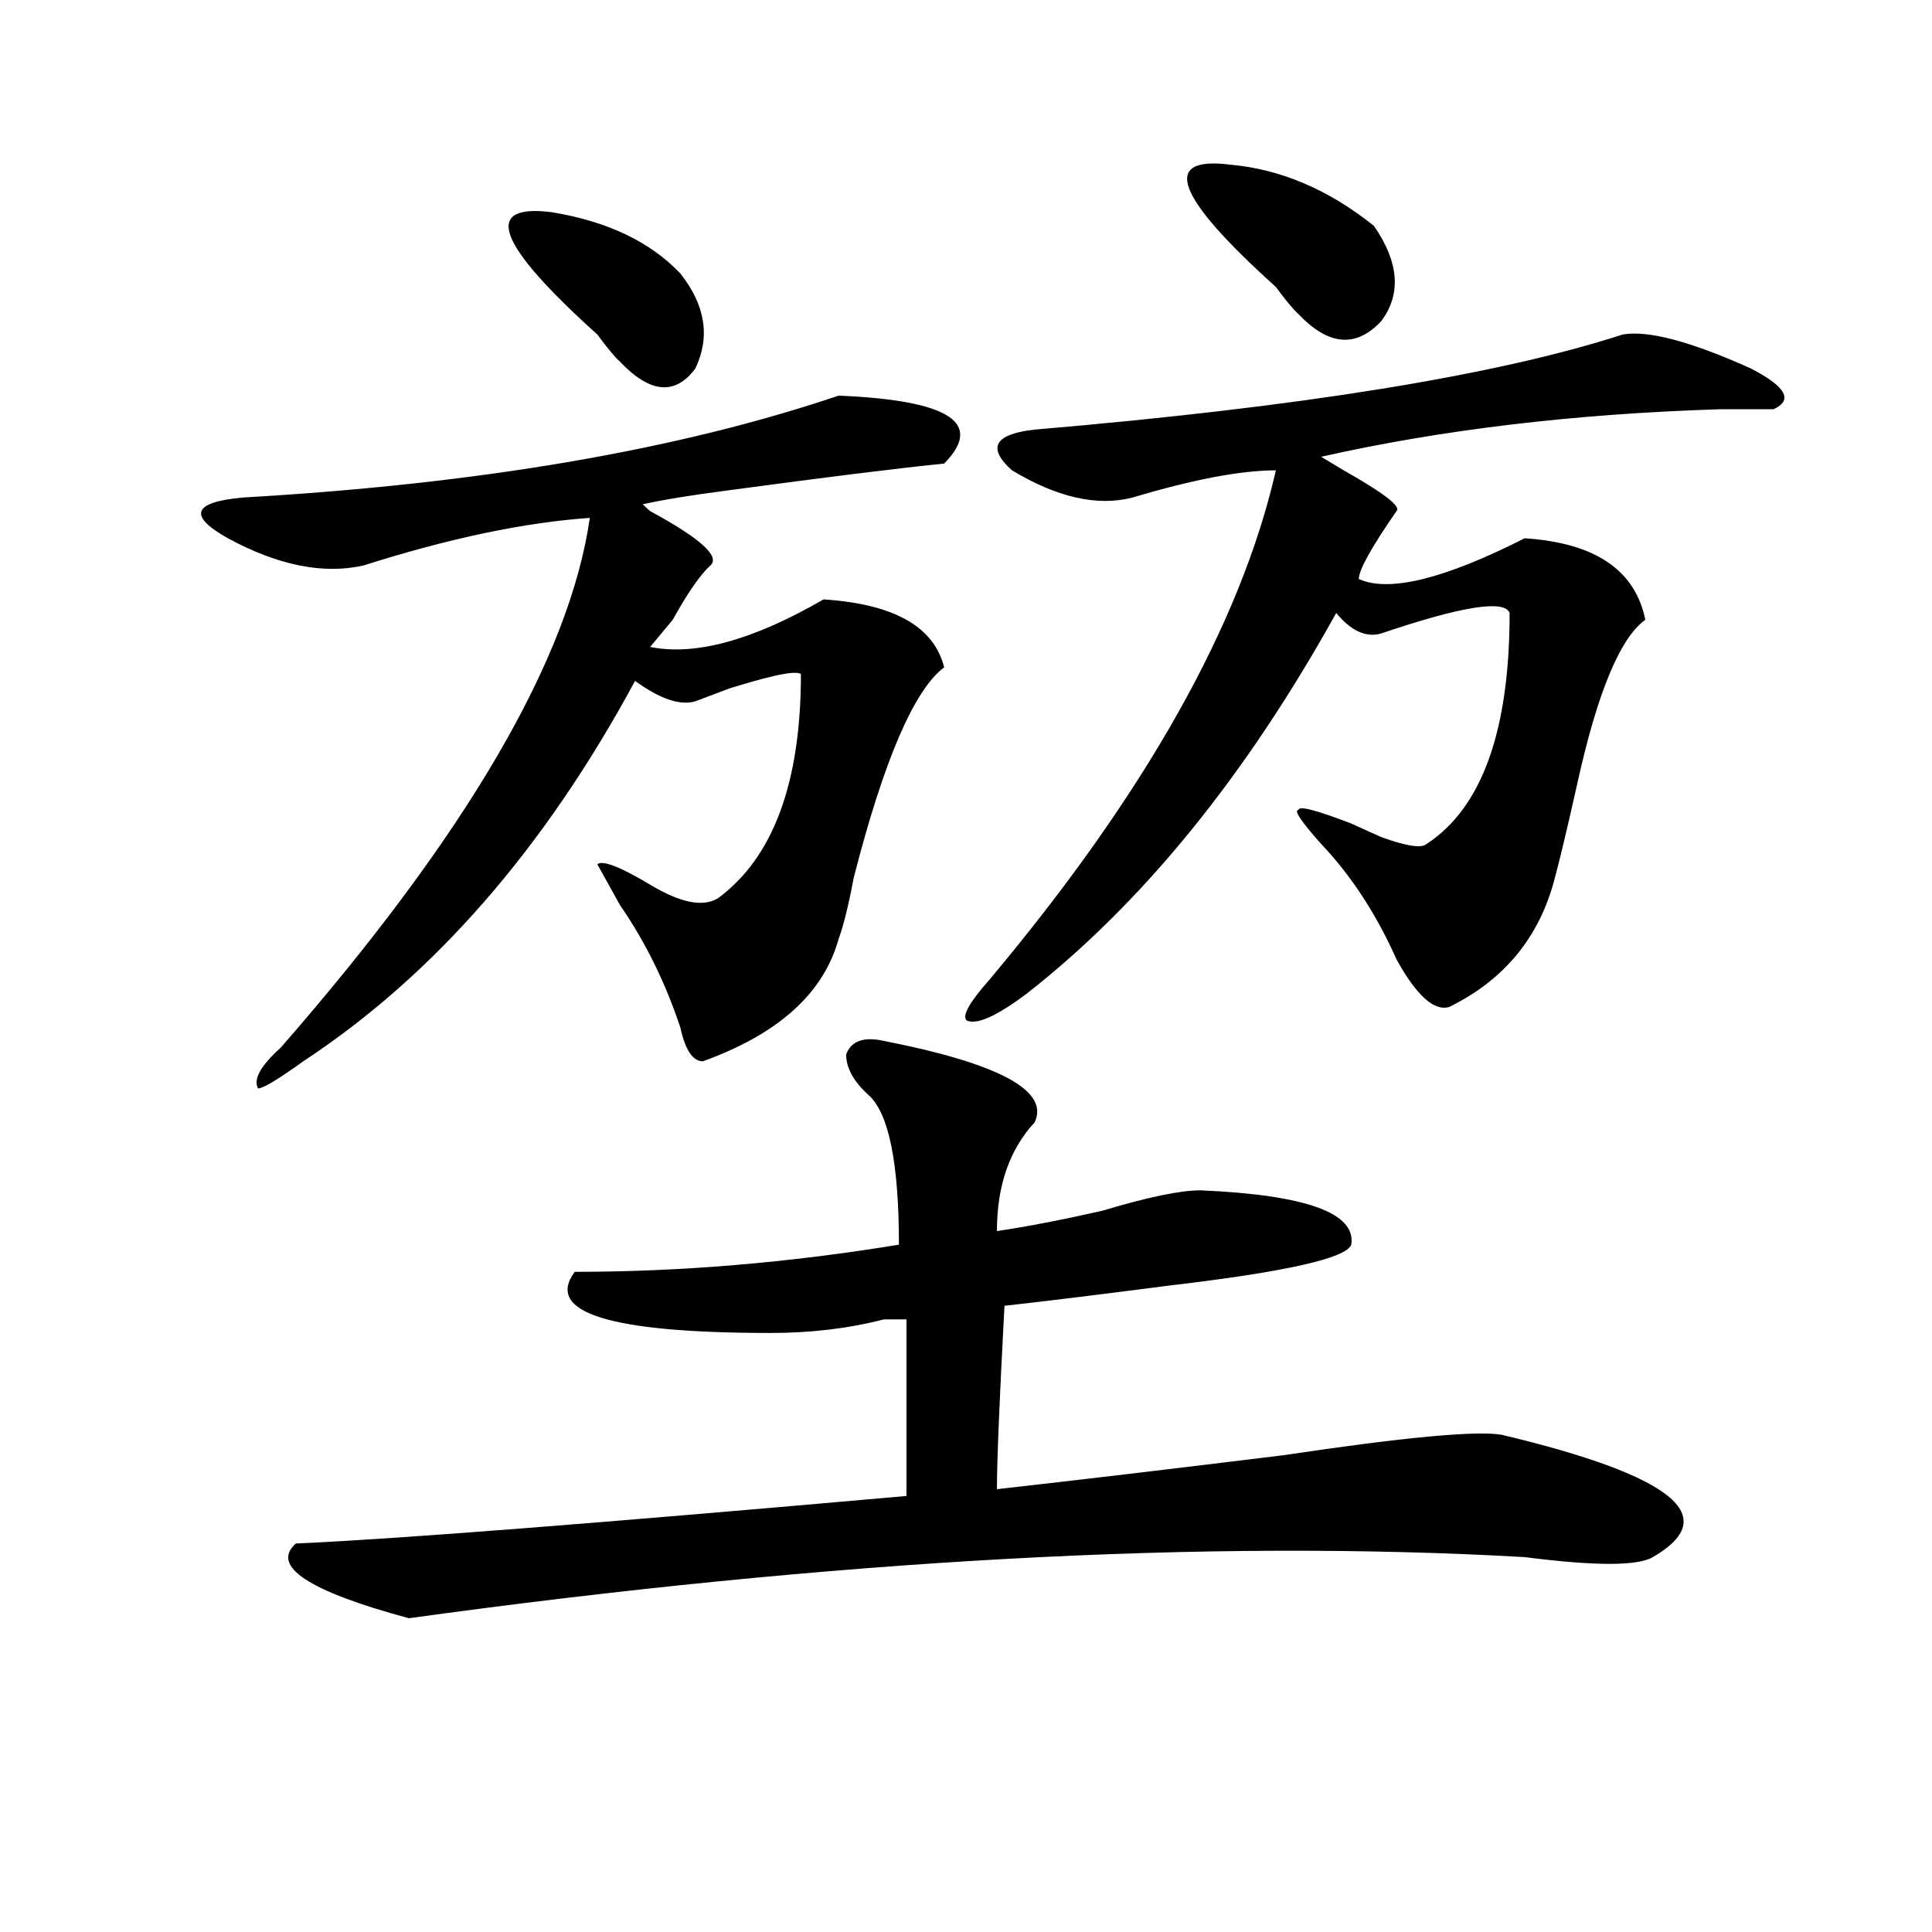
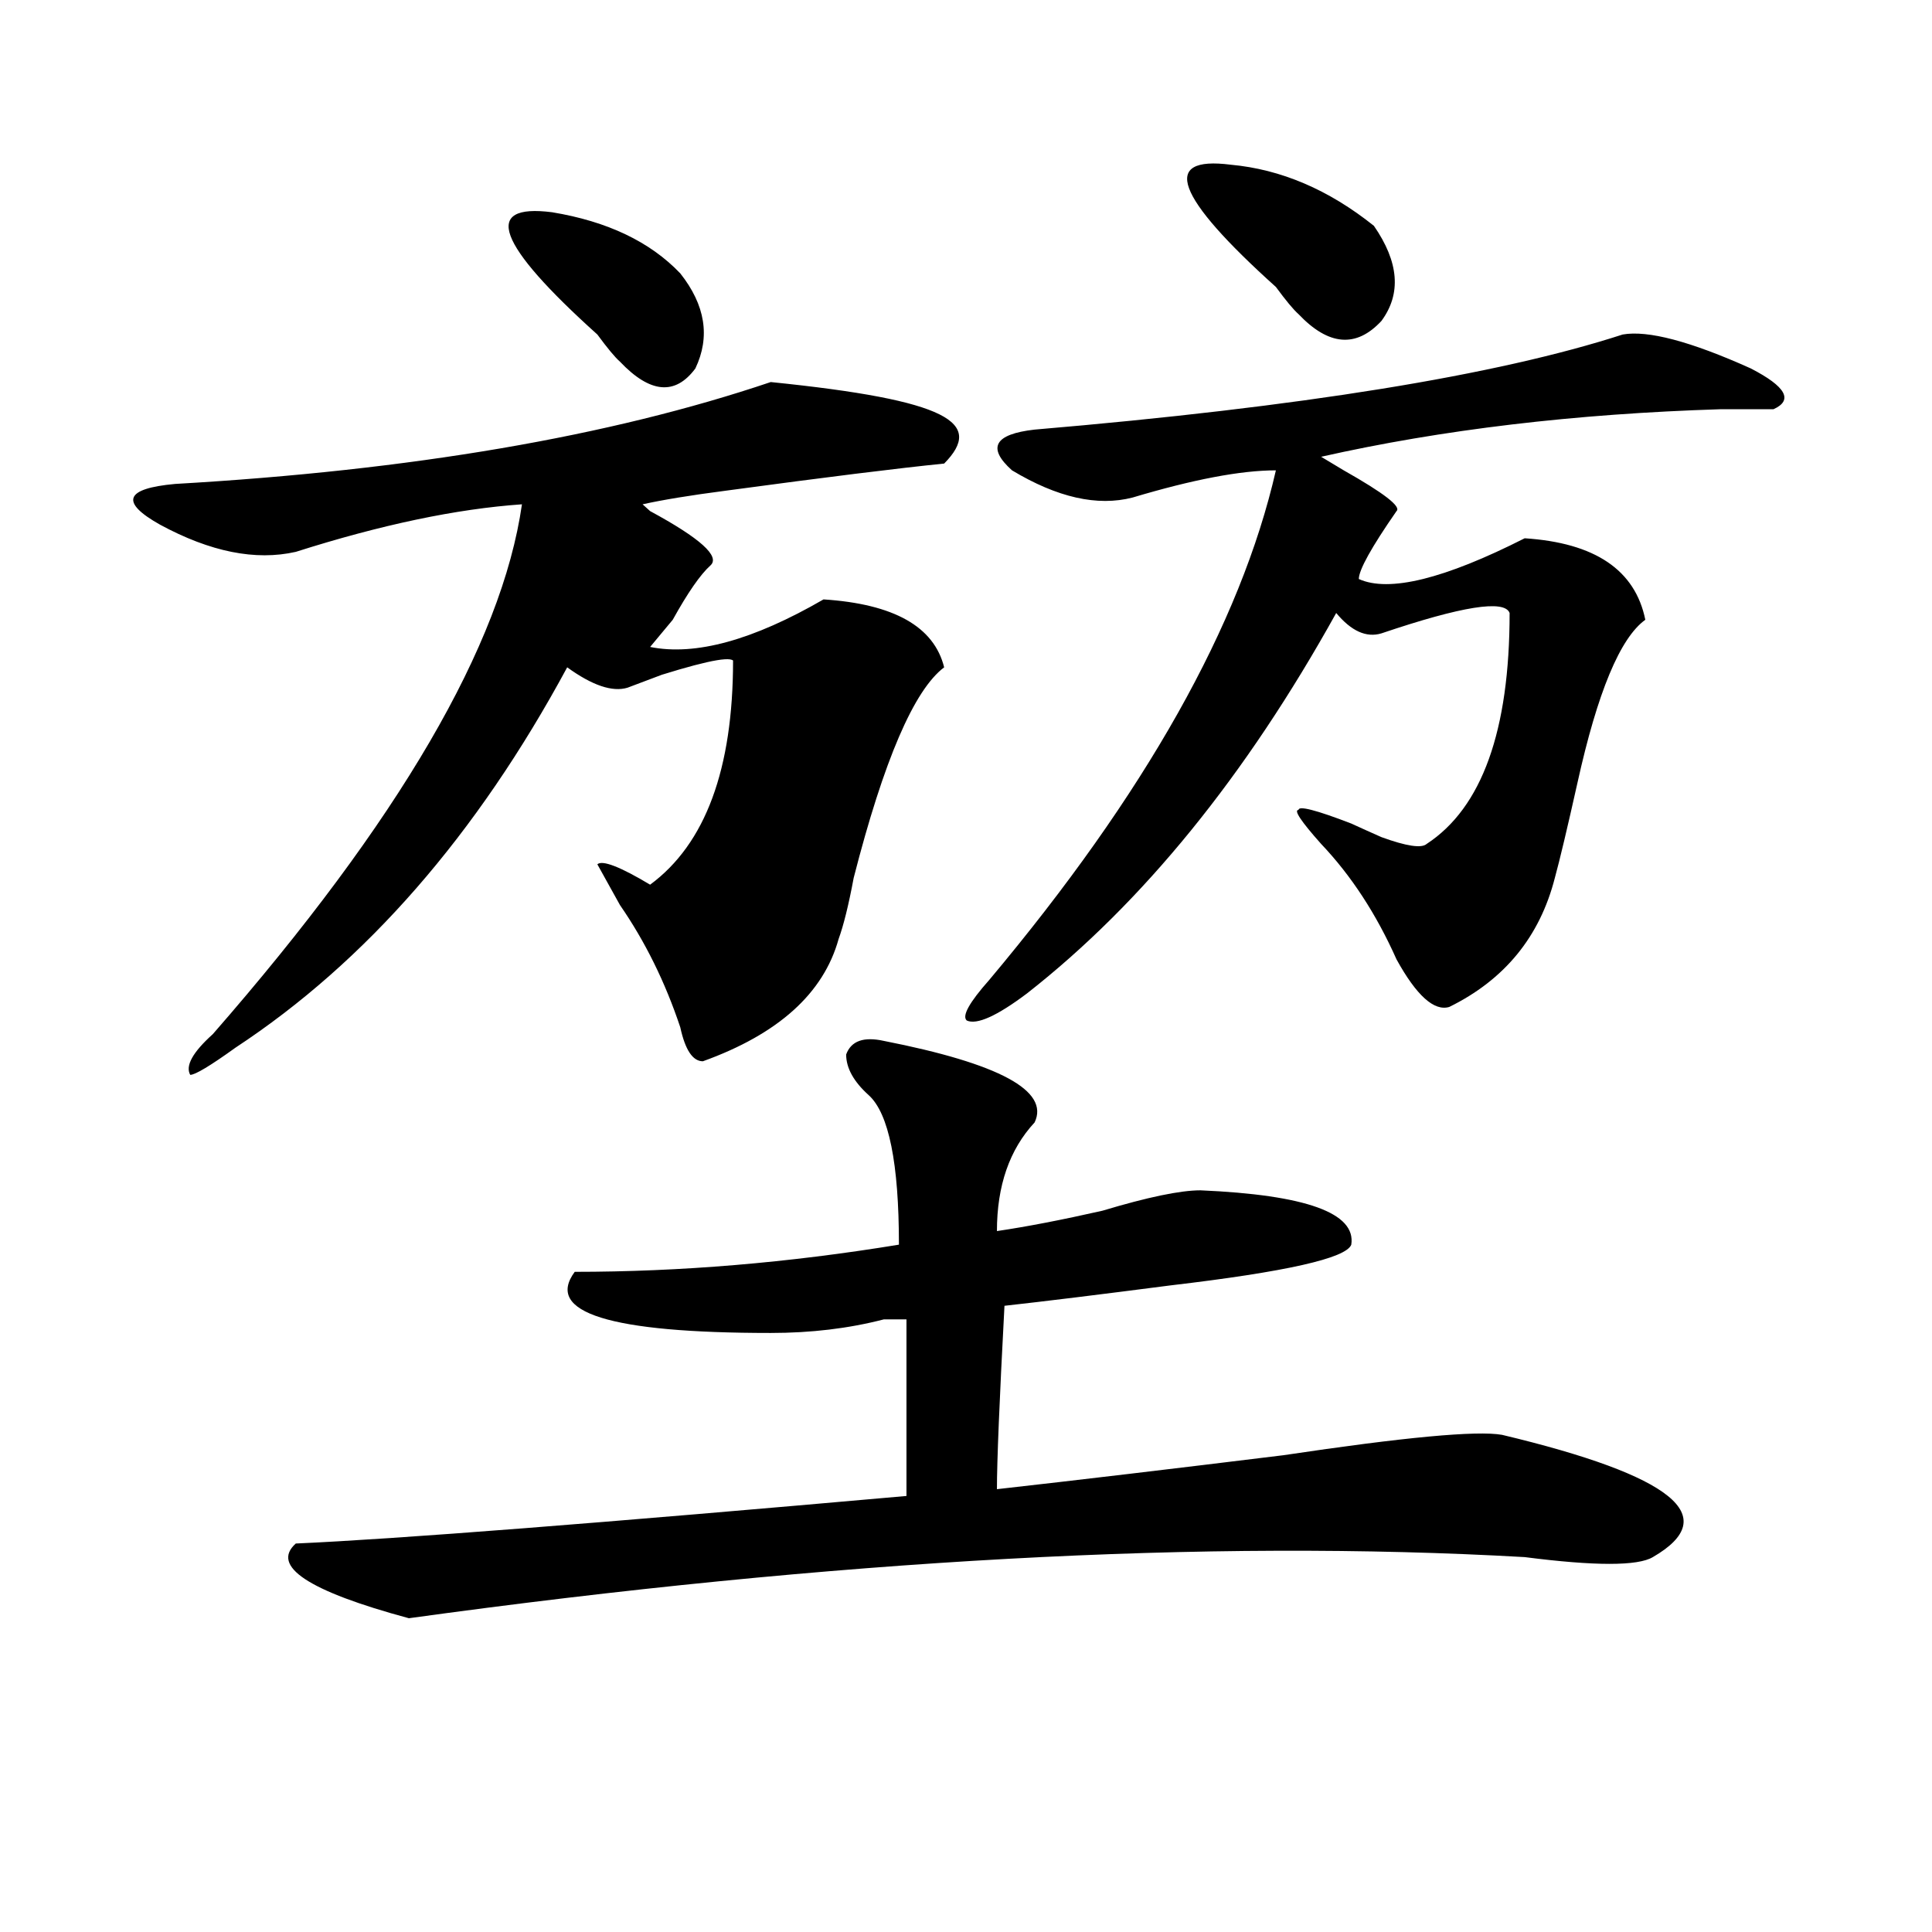
<svg xmlns="http://www.w3.org/2000/svg" version="1.1" id="图层_1" x="0px" y="0px" width="1000px" height="1000px" viewBox="0 0 1000 1000" enable-background="new 0 0 1000 1000" xml:space="preserve">
-   <path d="M488.695,239.938c-23.414,2.362-61.157,7.031-113.168,14.063c-18.231,2.362-32.56,4.725-42.926,7.031l3.902,3.516  c25.976,14.063,36.401,23.456,31.219,28.125c-5.243,4.725-11.707,14.063-19.512,28.125l-11.707,14.063  c23.414,4.725,53.292-3.516,89.754-24.609c36.401,2.362,57.194,14.063,62.438,35.156c-15.609,11.756-31.219,48.065-46.828,108.984  c-2.622,14.063-5.243,24.609-7.805,31.641c-7.805,28.125-31.219,49.219-70.242,63.281c-5.243,0-9.146-5.822-11.707-17.578  c-7.805-23.4-18.231-44.494-31.219-63.281l-11.707-21.094c2.562-2.307,11.707,1.209,27.316,10.547  c15.609,9.394,27.316,11.756,35.121,7.031c28.597-21.094,42.926-59.766,42.926-116.016c-2.622-2.307-18.231,1.209-46.828,10.547  c25.976-9.338,23.414-8.185-7.805,3.516c-7.805,2.362-18.231-1.153-31.219-10.547c-46.828,86.737-104.083,152.381-171.703,196.875  c-13.048,9.394-20.853,14.063-23.414,14.063c-2.622-4.669,1.28-11.7,11.707-21.094c96.218-110.138,149.569-201.544,159.996-274.219  c-33.841,2.362-72.864,10.547-117.07,24.609c-20.853,4.725-44.267,0-70.242-14.063c-20.853-11.7-18.231-18.731,7.805-21.094  c122.253-7.031,224.995-24.609,308.285-52.734C491.257,207.144,509.487,218.844,488.695,239.938z M457.477,538.766  c59.815,11.756,85.852,25.818,78.047,42.188c-13.048,14.063-19.512,32.85-19.512,56.25c15.609-2.307,33.78-5.822,54.633-10.547  c23.414-7.031,40.304-10.547,50.73-10.547c54.633,2.362,80.608,11.756,78.047,28.125c-2.622,7.031-33.841,14.063-93.656,21.094  c-36.462,4.725-65.06,8.24-85.852,10.547c-2.622,49.219-3.902,80.859-3.902,94.922c41.585-4.669,91.034-10.547,148.289-17.578  c62.438-9.338,100.12-12.854,113.168-10.547c88.413,21.094,114.448,42.188,78.047,63.281c-7.805,4.669-29.938,4.669-66.34,0  c-163.898-9.338-356.454,1.153-577.547,31.641c-52.071-14.063-71.583-26.972-58.535-38.672  c52.011-2.307,157.374-10.547,316.09-24.609c0-28.125,0-58.557,0-91.406c-2.622,0-6.524,0-11.707,0  c-18.231,4.725-37.743,7.031-58.535,7.031c-83.29,0-117.07-10.547-101.461-31.641c54.633,0,110.546-4.669,167.801-14.063  c0-42.188-5.243-67.95-15.609-77.344c-7.805-7.031-11.707-14.063-11.707-21.094C440.526,538.766,447.05,536.459,457.477,538.766z   M352.113,141.5c12.987,16.425,15.609,32.85,7.805,49.219c-10.427,14.063-23.414,12.909-39.023-3.516  c-2.622-2.307-6.524-7.031-11.707-14.063c-52.071-46.856-59.876-67.95-23.414-63.281C314.37,114.584,336.504,125.131,352.113,141.5z   M917.953,211.813c-2.622,0-11.707,0-27.316,0c-75.485,2.362-144.387,10.547-206.824,24.609l11.707,7.031  c20.792,11.756,29.878,18.787,27.316,21.094c-13.048,18.787-19.512,30.487-19.512,35.156c15.609,7.031,44.206,0,85.852-21.094  c36.401,2.362,57.194,16.425,62.438,42.188c-13.048,9.394-24.755,37.519-35.121,84.375c-5.243,23.456-9.146,39.881-11.707,49.219  c-7.805,30.487-26.036,52.734-54.633,66.797c-7.805,2.362-16.95-5.822-27.316-24.609c-10.427-23.4-23.414-43.341-39.023-59.766  c-10.427-11.7-14.329-17.578-11.707-17.578c0-2.307,9.085,0,27.316,7.031c5.183,2.362,10.366,4.725,15.609,7.031  c12.987,4.725,20.792,5.878,23.414,3.516c28.597-18.731,42.926-58.557,42.926-119.531c-2.622-7.031-24.755-3.516-66.34,10.547  c-7.805,2.362-15.609-1.153-23.414-10.547C644.789,401.656,591.437,467.3,531.621,514.156  c-15.609,11.756-26.036,16.425-31.219,14.063c-2.622-2.307,1.28-9.338,11.707-21.094c80.608-96.075,130.058-183.966,148.289-263.672  c-18.231,0-42.926,4.725-74.145,14.063c-18.231,4.725-39.023,0-62.438-14.063c-13.048-11.7-9.146-18.731,11.707-21.094  c137.862-11.7,239.323-28.125,304.383-49.219c12.987-2.307,35.121,3.516,66.34,17.578  C924.417,200.112,928.319,207.144,917.953,211.813z M711.129,116.891c12.987,18.787,14.269,35.156,3.902,49.219  c-13.048,14.063-27.316,12.909-42.926-3.516c-2.622-2.307-6.524-7.031-11.707-14.063c-52.071-46.856-59.876-67.95-23.414-63.281  C662.96,87.612,687.715,98.159,711.129,116.891z" />
+   <path d="M488.695,239.938c-23.414,2.362-61.157,7.031-113.168,14.063c-18.231,2.362-32.56,4.725-42.926,7.031l3.902,3.516  c25.976,14.063,36.401,23.456,31.219,28.125c-5.243,4.725-11.707,14.063-19.512,28.125l-11.707,14.063  c23.414,4.725,53.292-3.516,89.754-24.609c36.401,2.362,57.194,14.063,62.438,35.156c-15.609,11.756-31.219,48.065-46.828,108.984  c-2.622,14.063-5.243,24.609-7.805,31.641c-7.805,28.125-31.219,49.219-70.242,63.281c-5.243,0-9.146-5.822-11.707-17.578  c-7.805-23.4-18.231-44.494-31.219-63.281l-11.707-21.094c2.562-2.307,11.707,1.209,27.316,10.547  c28.597-21.094,42.926-59.766,42.926-116.016c-2.622-2.307-18.231,1.209-46.828,10.547  c25.976-9.338,23.414-8.185-7.805,3.516c-7.805,2.362-18.231-1.153-31.219-10.547c-46.828,86.737-104.083,152.381-171.703,196.875  c-13.048,9.394-20.853,14.063-23.414,14.063c-2.622-4.669,1.28-11.7,11.707-21.094c96.218-110.138,149.569-201.544,159.996-274.219  c-33.841,2.362-72.864,10.547-117.07,24.609c-20.853,4.725-44.267,0-70.242-14.063c-20.853-11.7-18.231-18.731,7.805-21.094  c122.253-7.031,224.995-24.609,308.285-52.734C491.257,207.144,509.487,218.844,488.695,239.938z M457.477,538.766  c59.815,11.756,85.852,25.818,78.047,42.188c-13.048,14.063-19.512,32.85-19.512,56.25c15.609-2.307,33.78-5.822,54.633-10.547  c23.414-7.031,40.304-10.547,50.73-10.547c54.633,2.362,80.608,11.756,78.047,28.125c-2.622,7.031-33.841,14.063-93.656,21.094  c-36.462,4.725-65.06,8.24-85.852,10.547c-2.622,49.219-3.902,80.859-3.902,94.922c41.585-4.669,91.034-10.547,148.289-17.578  c62.438-9.338,100.12-12.854,113.168-10.547c88.413,21.094,114.448,42.188,78.047,63.281c-7.805,4.669-29.938,4.669-66.34,0  c-163.898-9.338-356.454,1.153-577.547,31.641c-52.071-14.063-71.583-26.972-58.535-38.672  c52.011-2.307,157.374-10.547,316.09-24.609c0-28.125,0-58.557,0-91.406c-2.622,0-6.524,0-11.707,0  c-18.231,4.725-37.743,7.031-58.535,7.031c-83.29,0-117.07-10.547-101.461-31.641c54.633,0,110.546-4.669,167.801-14.063  c0-42.188-5.243-67.95-15.609-77.344c-7.805-7.031-11.707-14.063-11.707-21.094C440.526,538.766,447.05,536.459,457.477,538.766z   M352.113,141.5c12.987,16.425,15.609,32.85,7.805,49.219c-10.427,14.063-23.414,12.909-39.023-3.516  c-2.622-2.307-6.524-7.031-11.707-14.063c-52.071-46.856-59.876-67.95-23.414-63.281C314.37,114.584,336.504,125.131,352.113,141.5z   M917.953,211.813c-2.622,0-11.707,0-27.316,0c-75.485,2.362-144.387,10.547-206.824,24.609l11.707,7.031  c20.792,11.756,29.878,18.787,27.316,21.094c-13.048,18.787-19.512,30.487-19.512,35.156c15.609,7.031,44.206,0,85.852-21.094  c36.401,2.362,57.194,16.425,62.438,42.188c-13.048,9.394-24.755,37.519-35.121,84.375c-5.243,23.456-9.146,39.881-11.707,49.219  c-7.805,30.487-26.036,52.734-54.633,66.797c-7.805,2.362-16.95-5.822-27.316-24.609c-10.427-23.4-23.414-43.341-39.023-59.766  c-10.427-11.7-14.329-17.578-11.707-17.578c0-2.307,9.085,0,27.316,7.031c5.183,2.362,10.366,4.725,15.609,7.031  c12.987,4.725,20.792,5.878,23.414,3.516c28.597-18.731,42.926-58.557,42.926-119.531c-2.622-7.031-24.755-3.516-66.34,10.547  c-7.805,2.362-15.609-1.153-23.414-10.547C644.789,401.656,591.437,467.3,531.621,514.156  c-15.609,11.756-26.036,16.425-31.219,14.063c-2.622-2.307,1.28-9.338,11.707-21.094c80.608-96.075,130.058-183.966,148.289-263.672  c-18.231,0-42.926,4.725-74.145,14.063c-18.231,4.725-39.023,0-62.438-14.063c-13.048-11.7-9.146-18.731,11.707-21.094  c137.862-11.7,239.323-28.125,304.383-49.219c12.987-2.307,35.121,3.516,66.34,17.578  C924.417,200.112,928.319,207.144,917.953,211.813z M711.129,116.891c12.987,18.787,14.269,35.156,3.902,49.219  c-13.048,14.063-27.316,12.909-42.926-3.516c-2.622-2.307-6.524-7.031-11.707-14.063c-52.071-46.856-59.876-67.95-23.414-63.281  C662.96,87.612,687.715,98.159,711.129,116.891z" />
</svg>